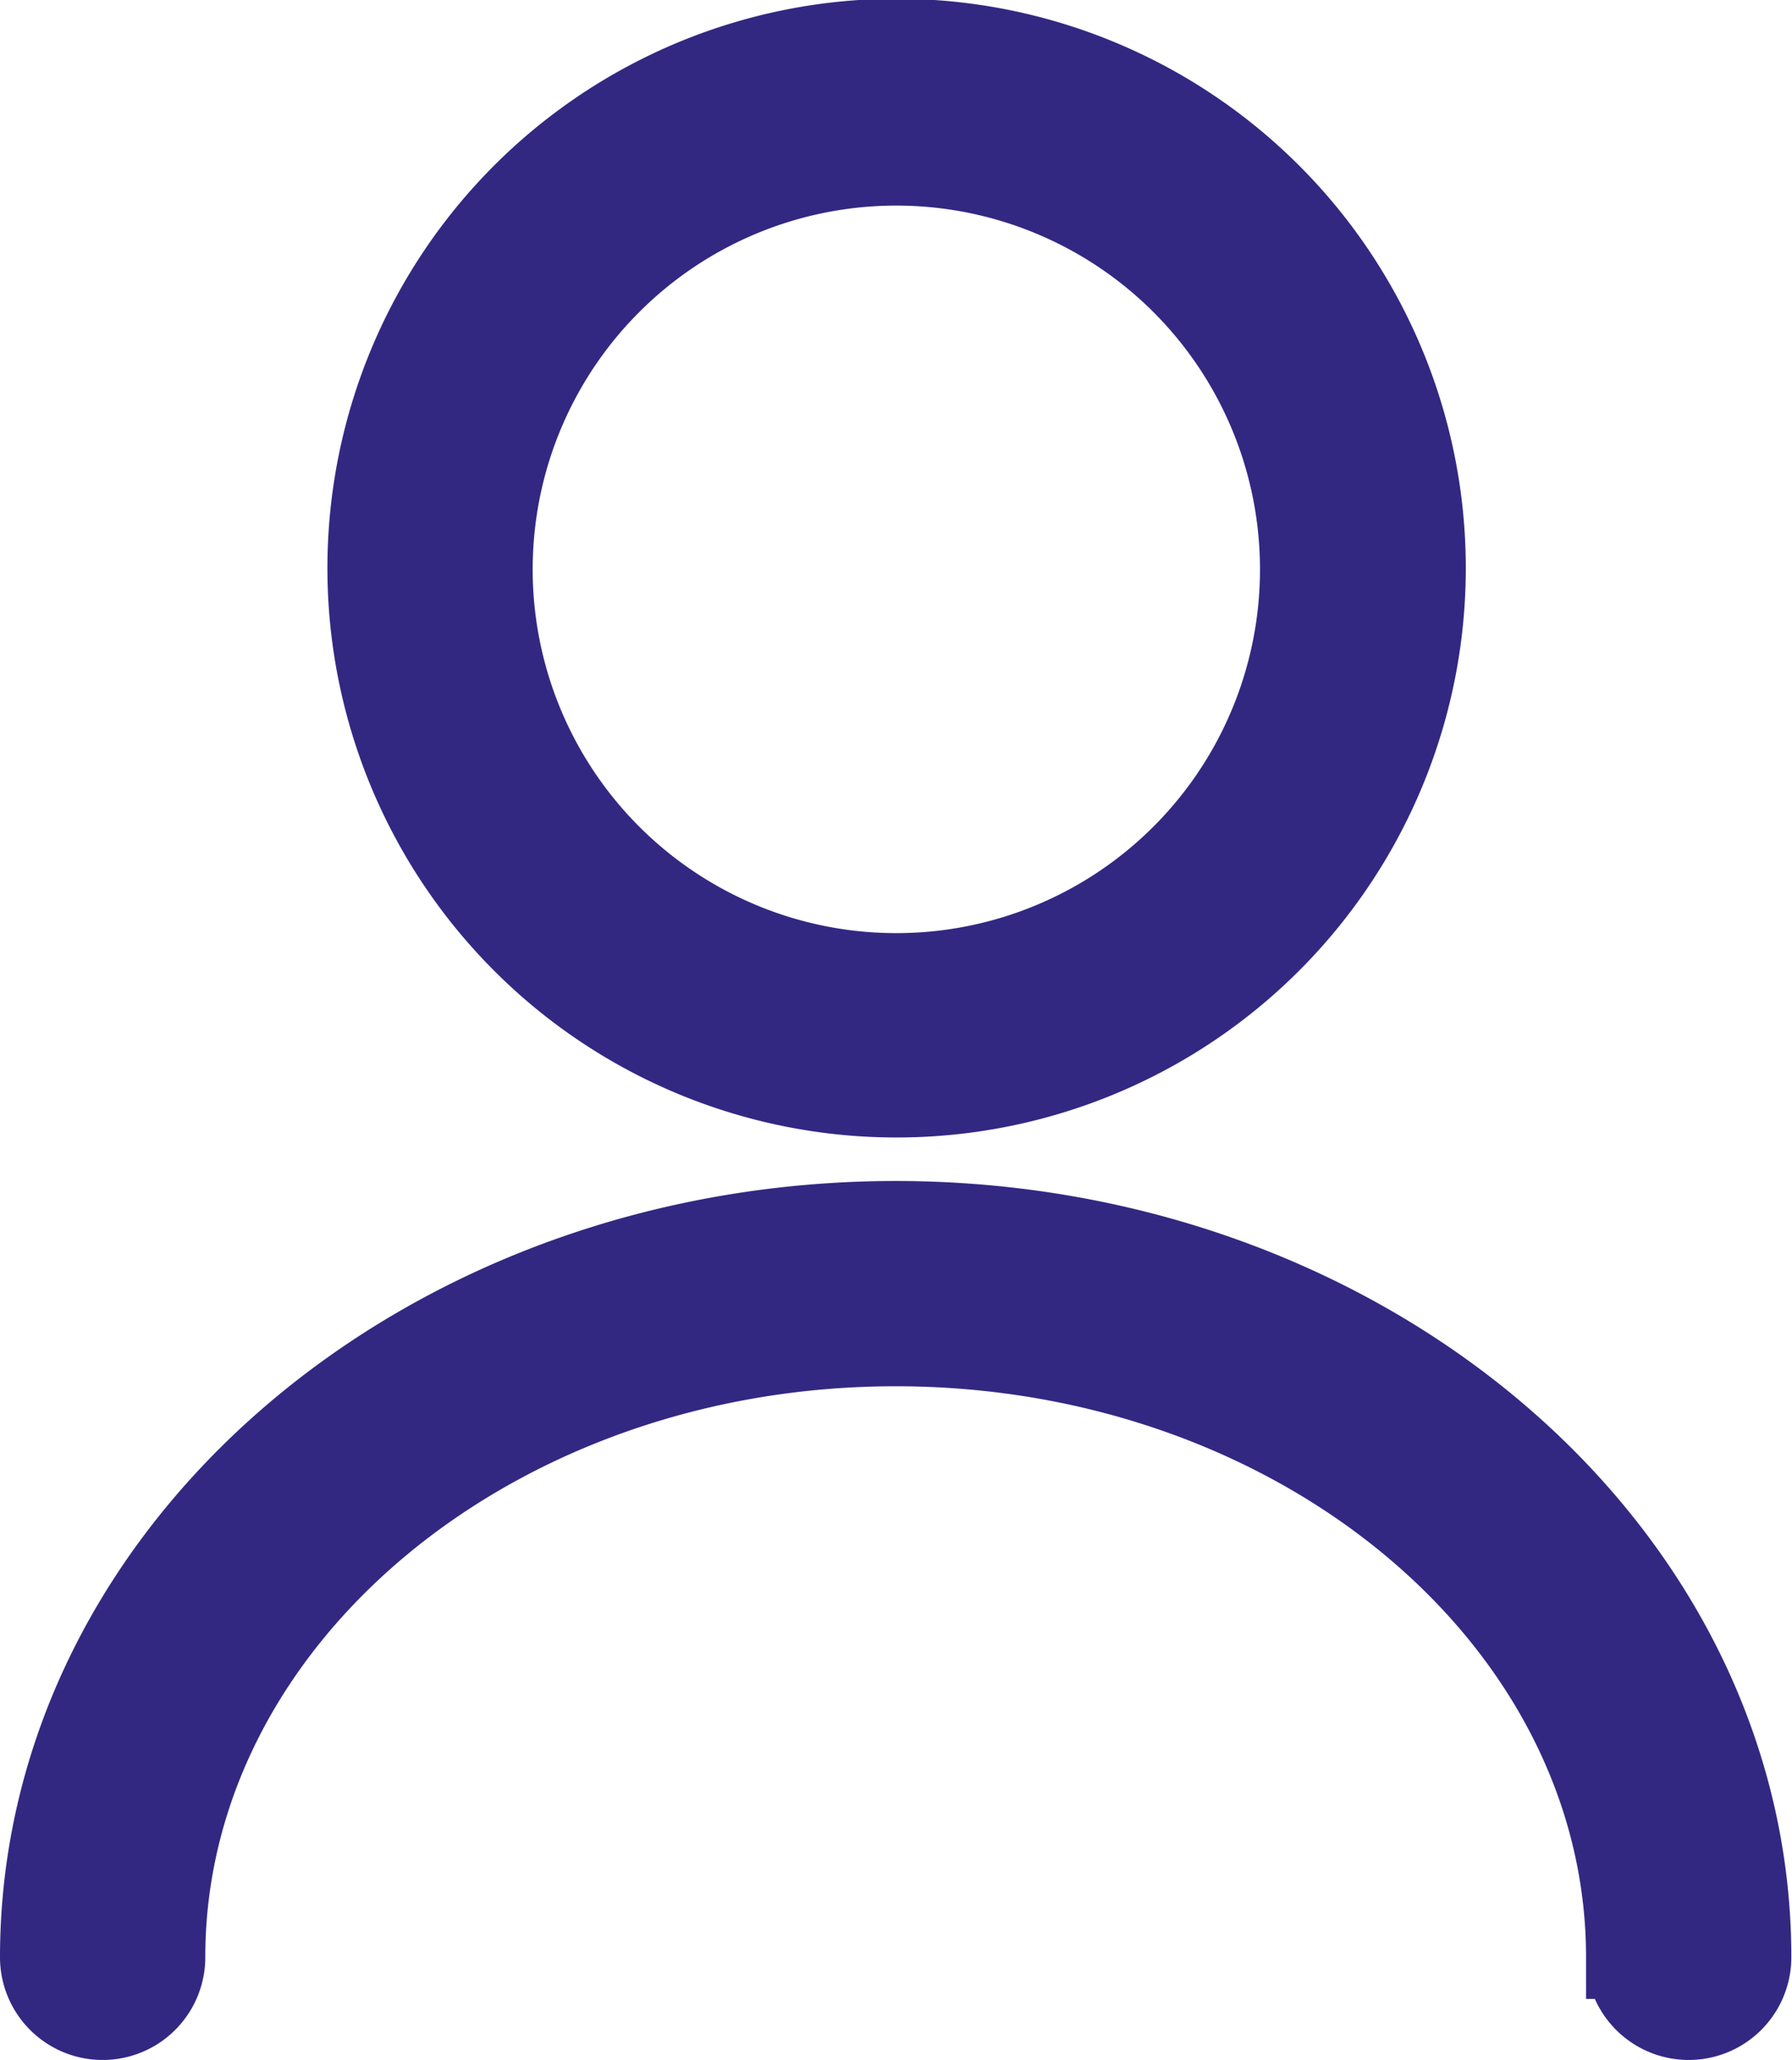
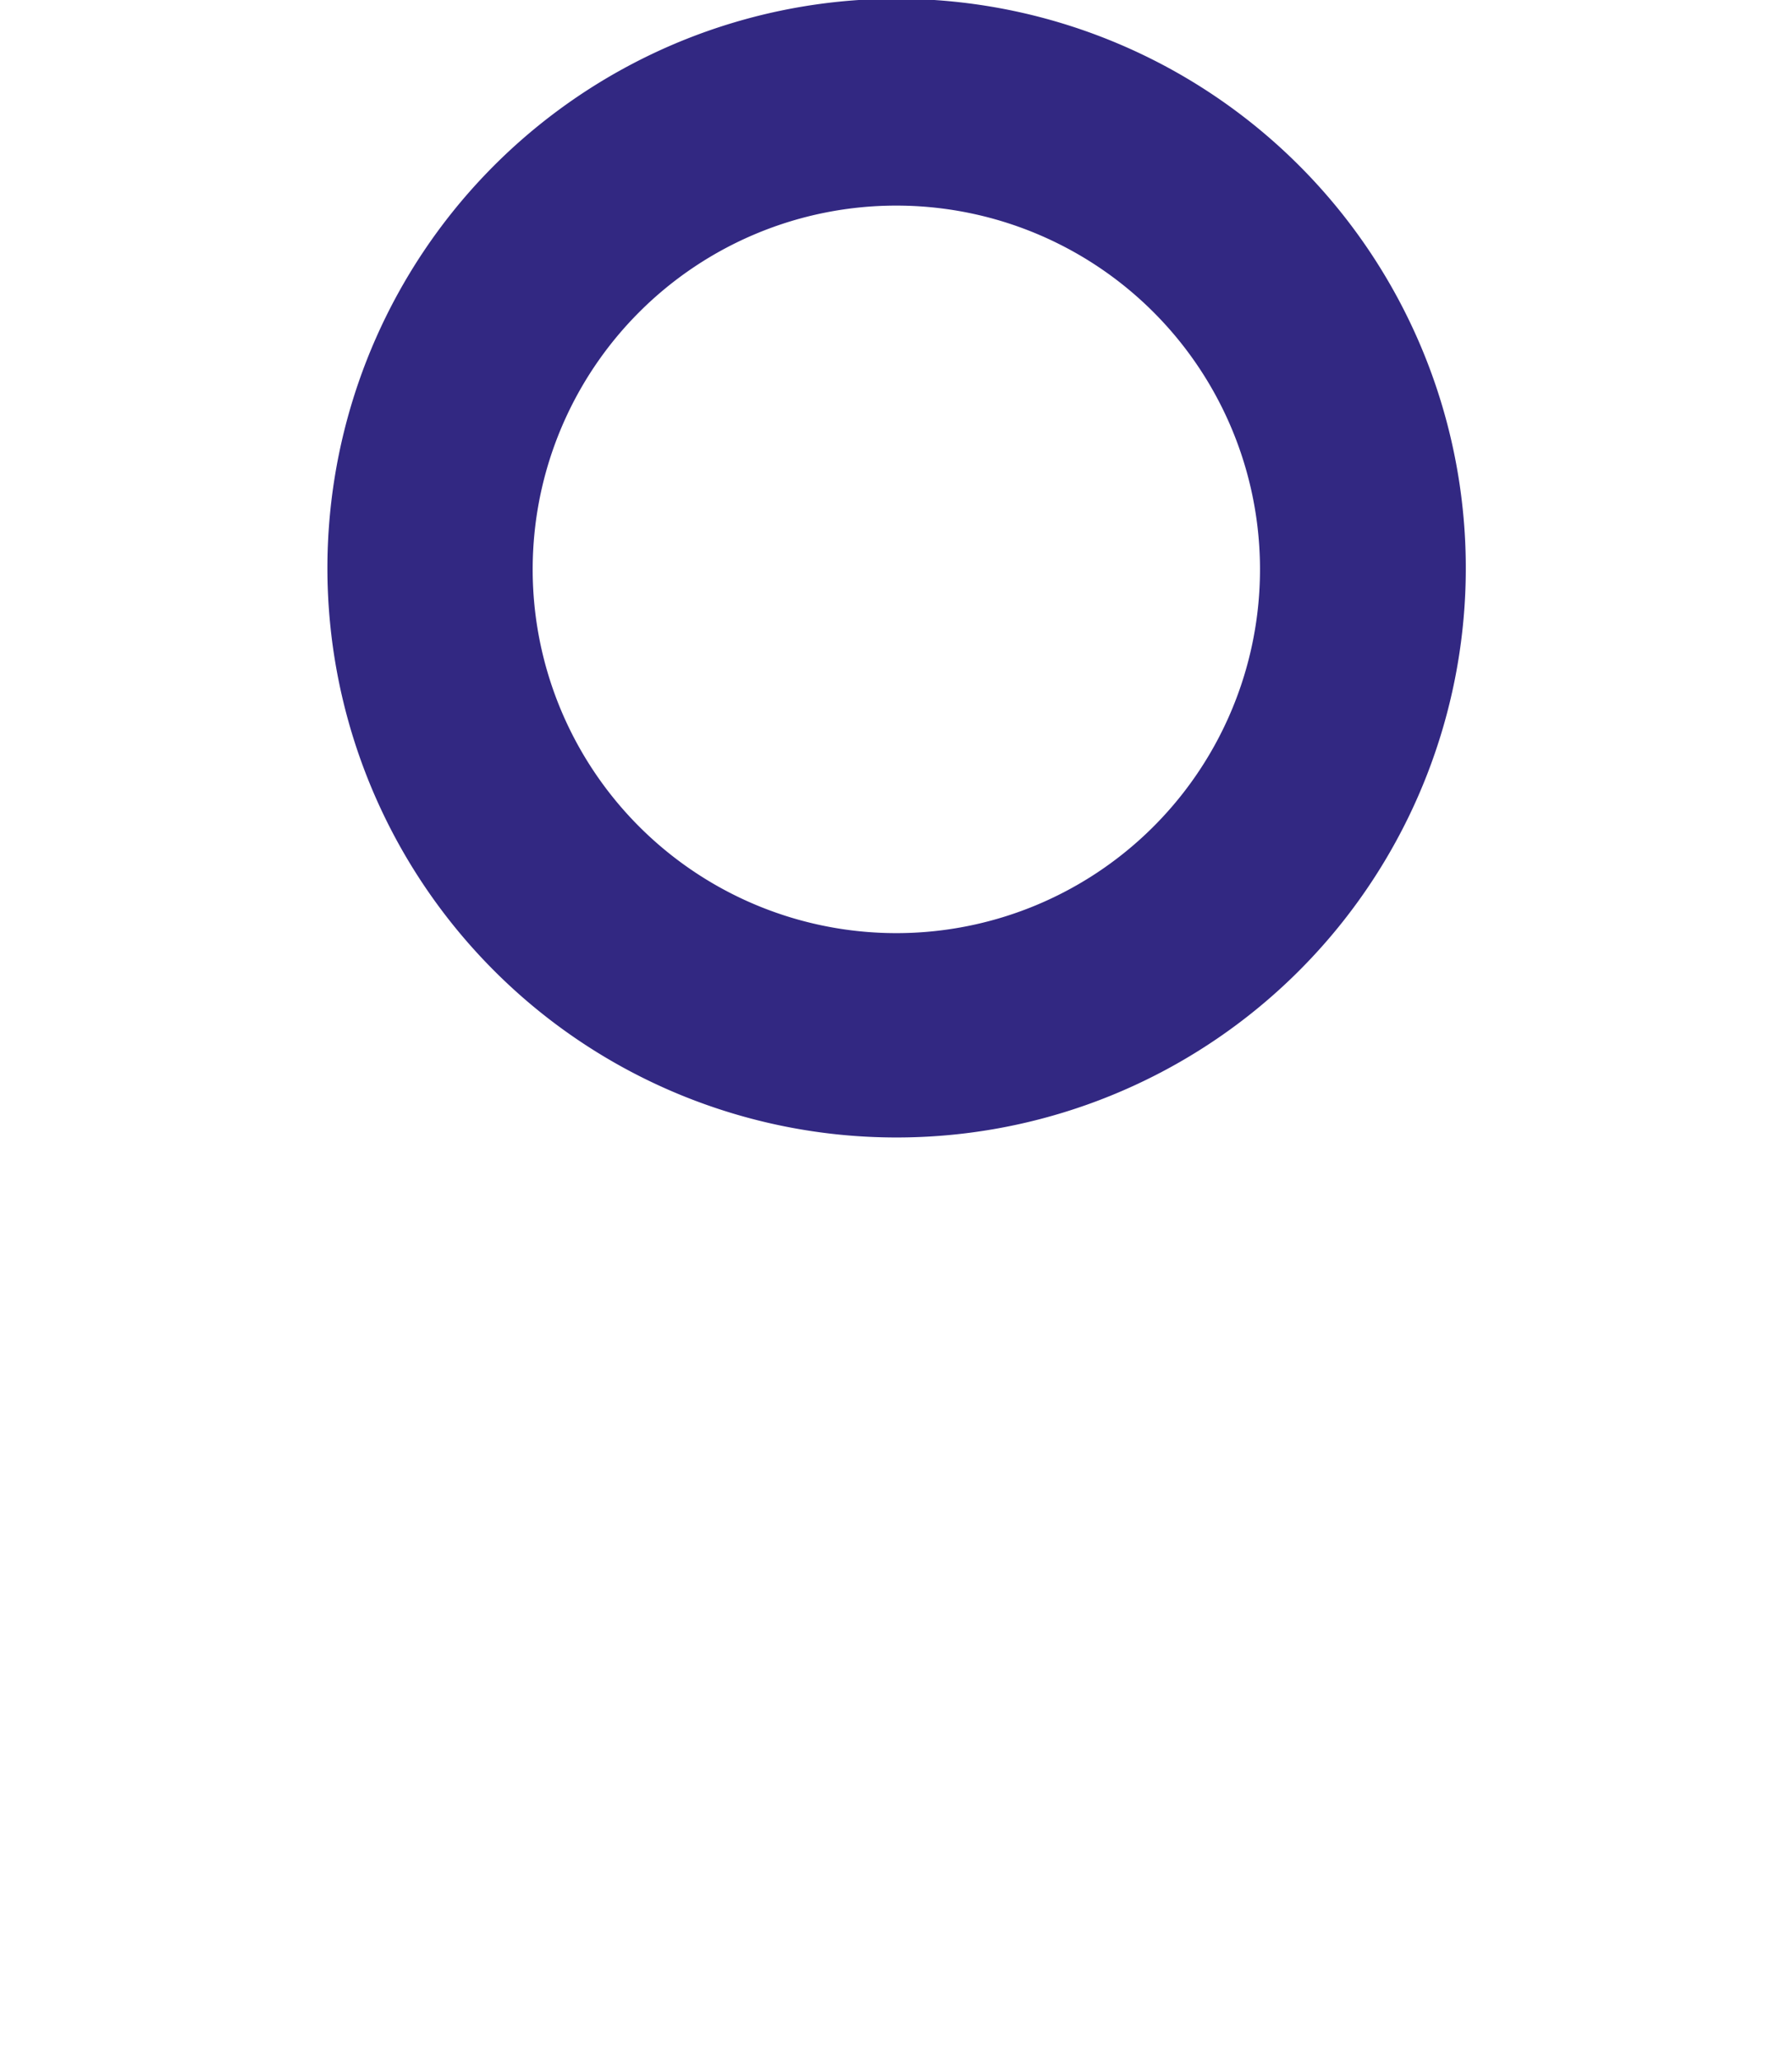
<svg xmlns="http://www.w3.org/2000/svg" viewBox="0 0 21.544 24.758">
  <g fill="#322882" stroke="#322882">
    <path d="M10.772 13.171a6.343 6.343 0 1 0-4.478-1.858 6.336 6.336 0 0 0 4.478 1.858Zm0-11.2a4.872 4.872 0 1 1-3.441 1.427 4.869 4.869 0 0 1 3.441-1.427Z" />
-     <path d="M10.772 14.694C5.104 14.694.5 18.656.5 23.524a.734.734 0 0 0 1.468 0c0-4.061 3.955-7.363 8.8-7.363s8.8 3.3 8.8 7.363a.734.734 0 0 0 1.468 0c0-4.868-4.6-8.83-10.272-8.83Z" />
  </g>
</svg>